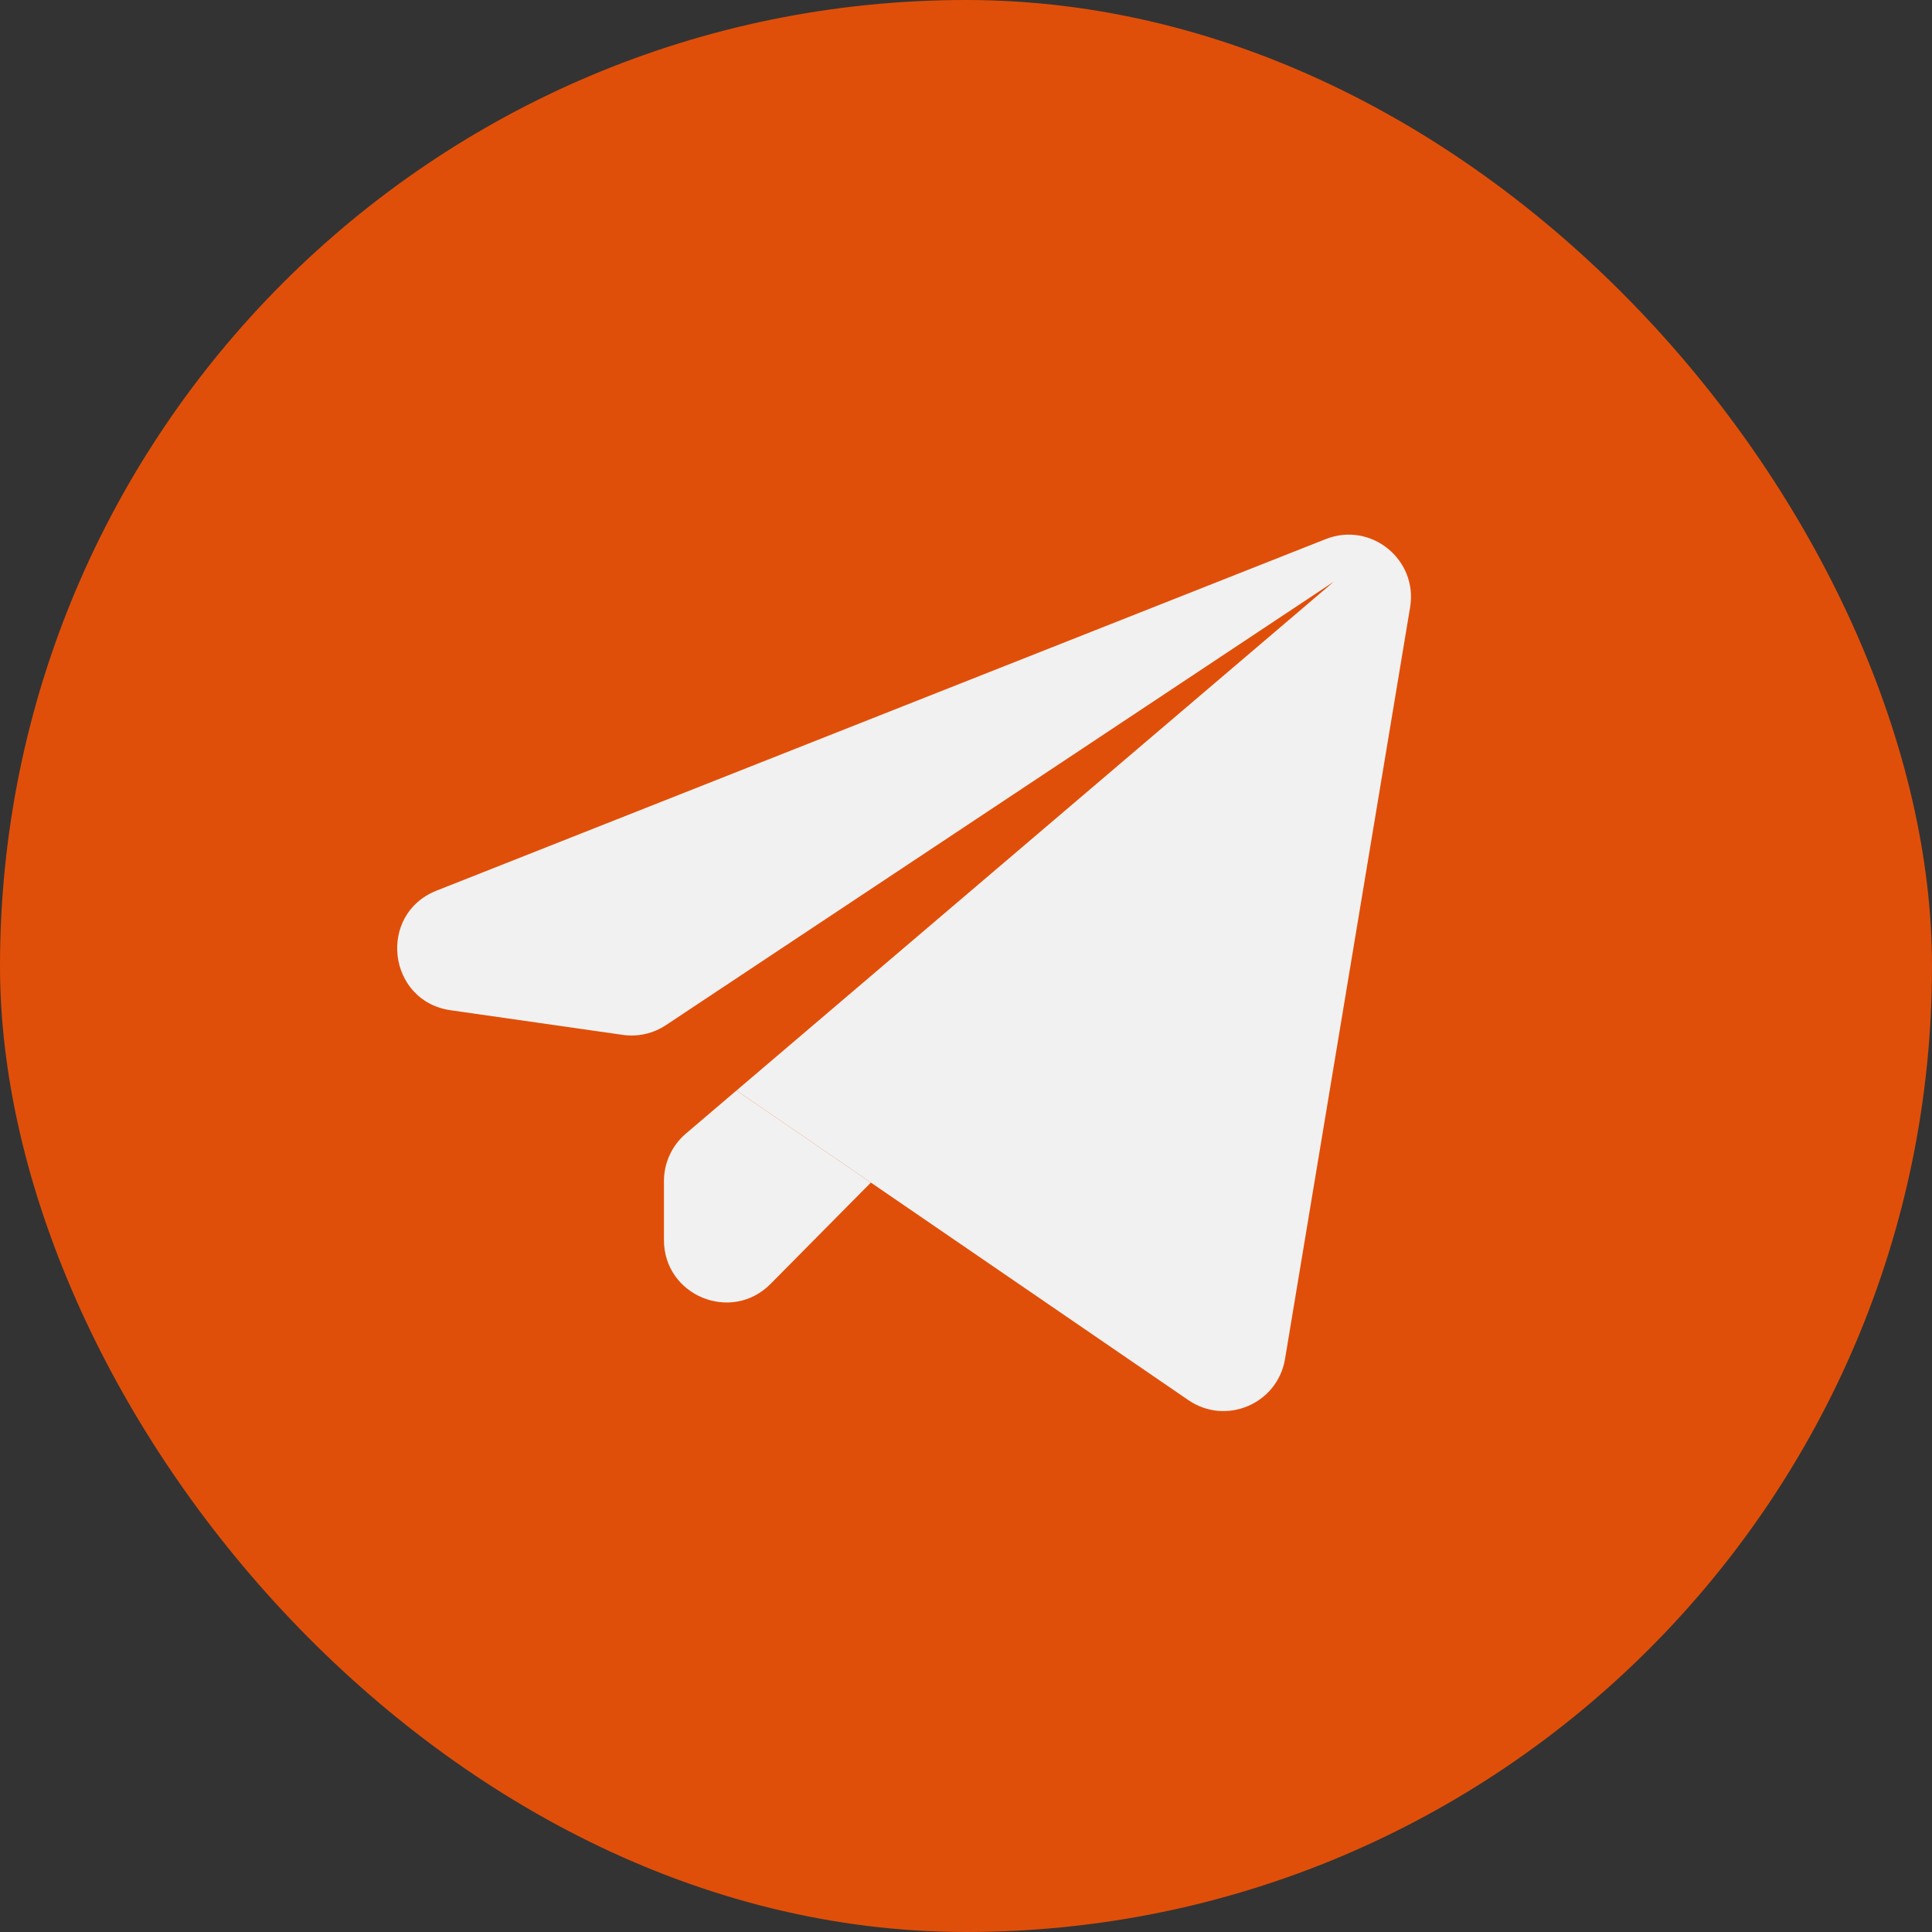
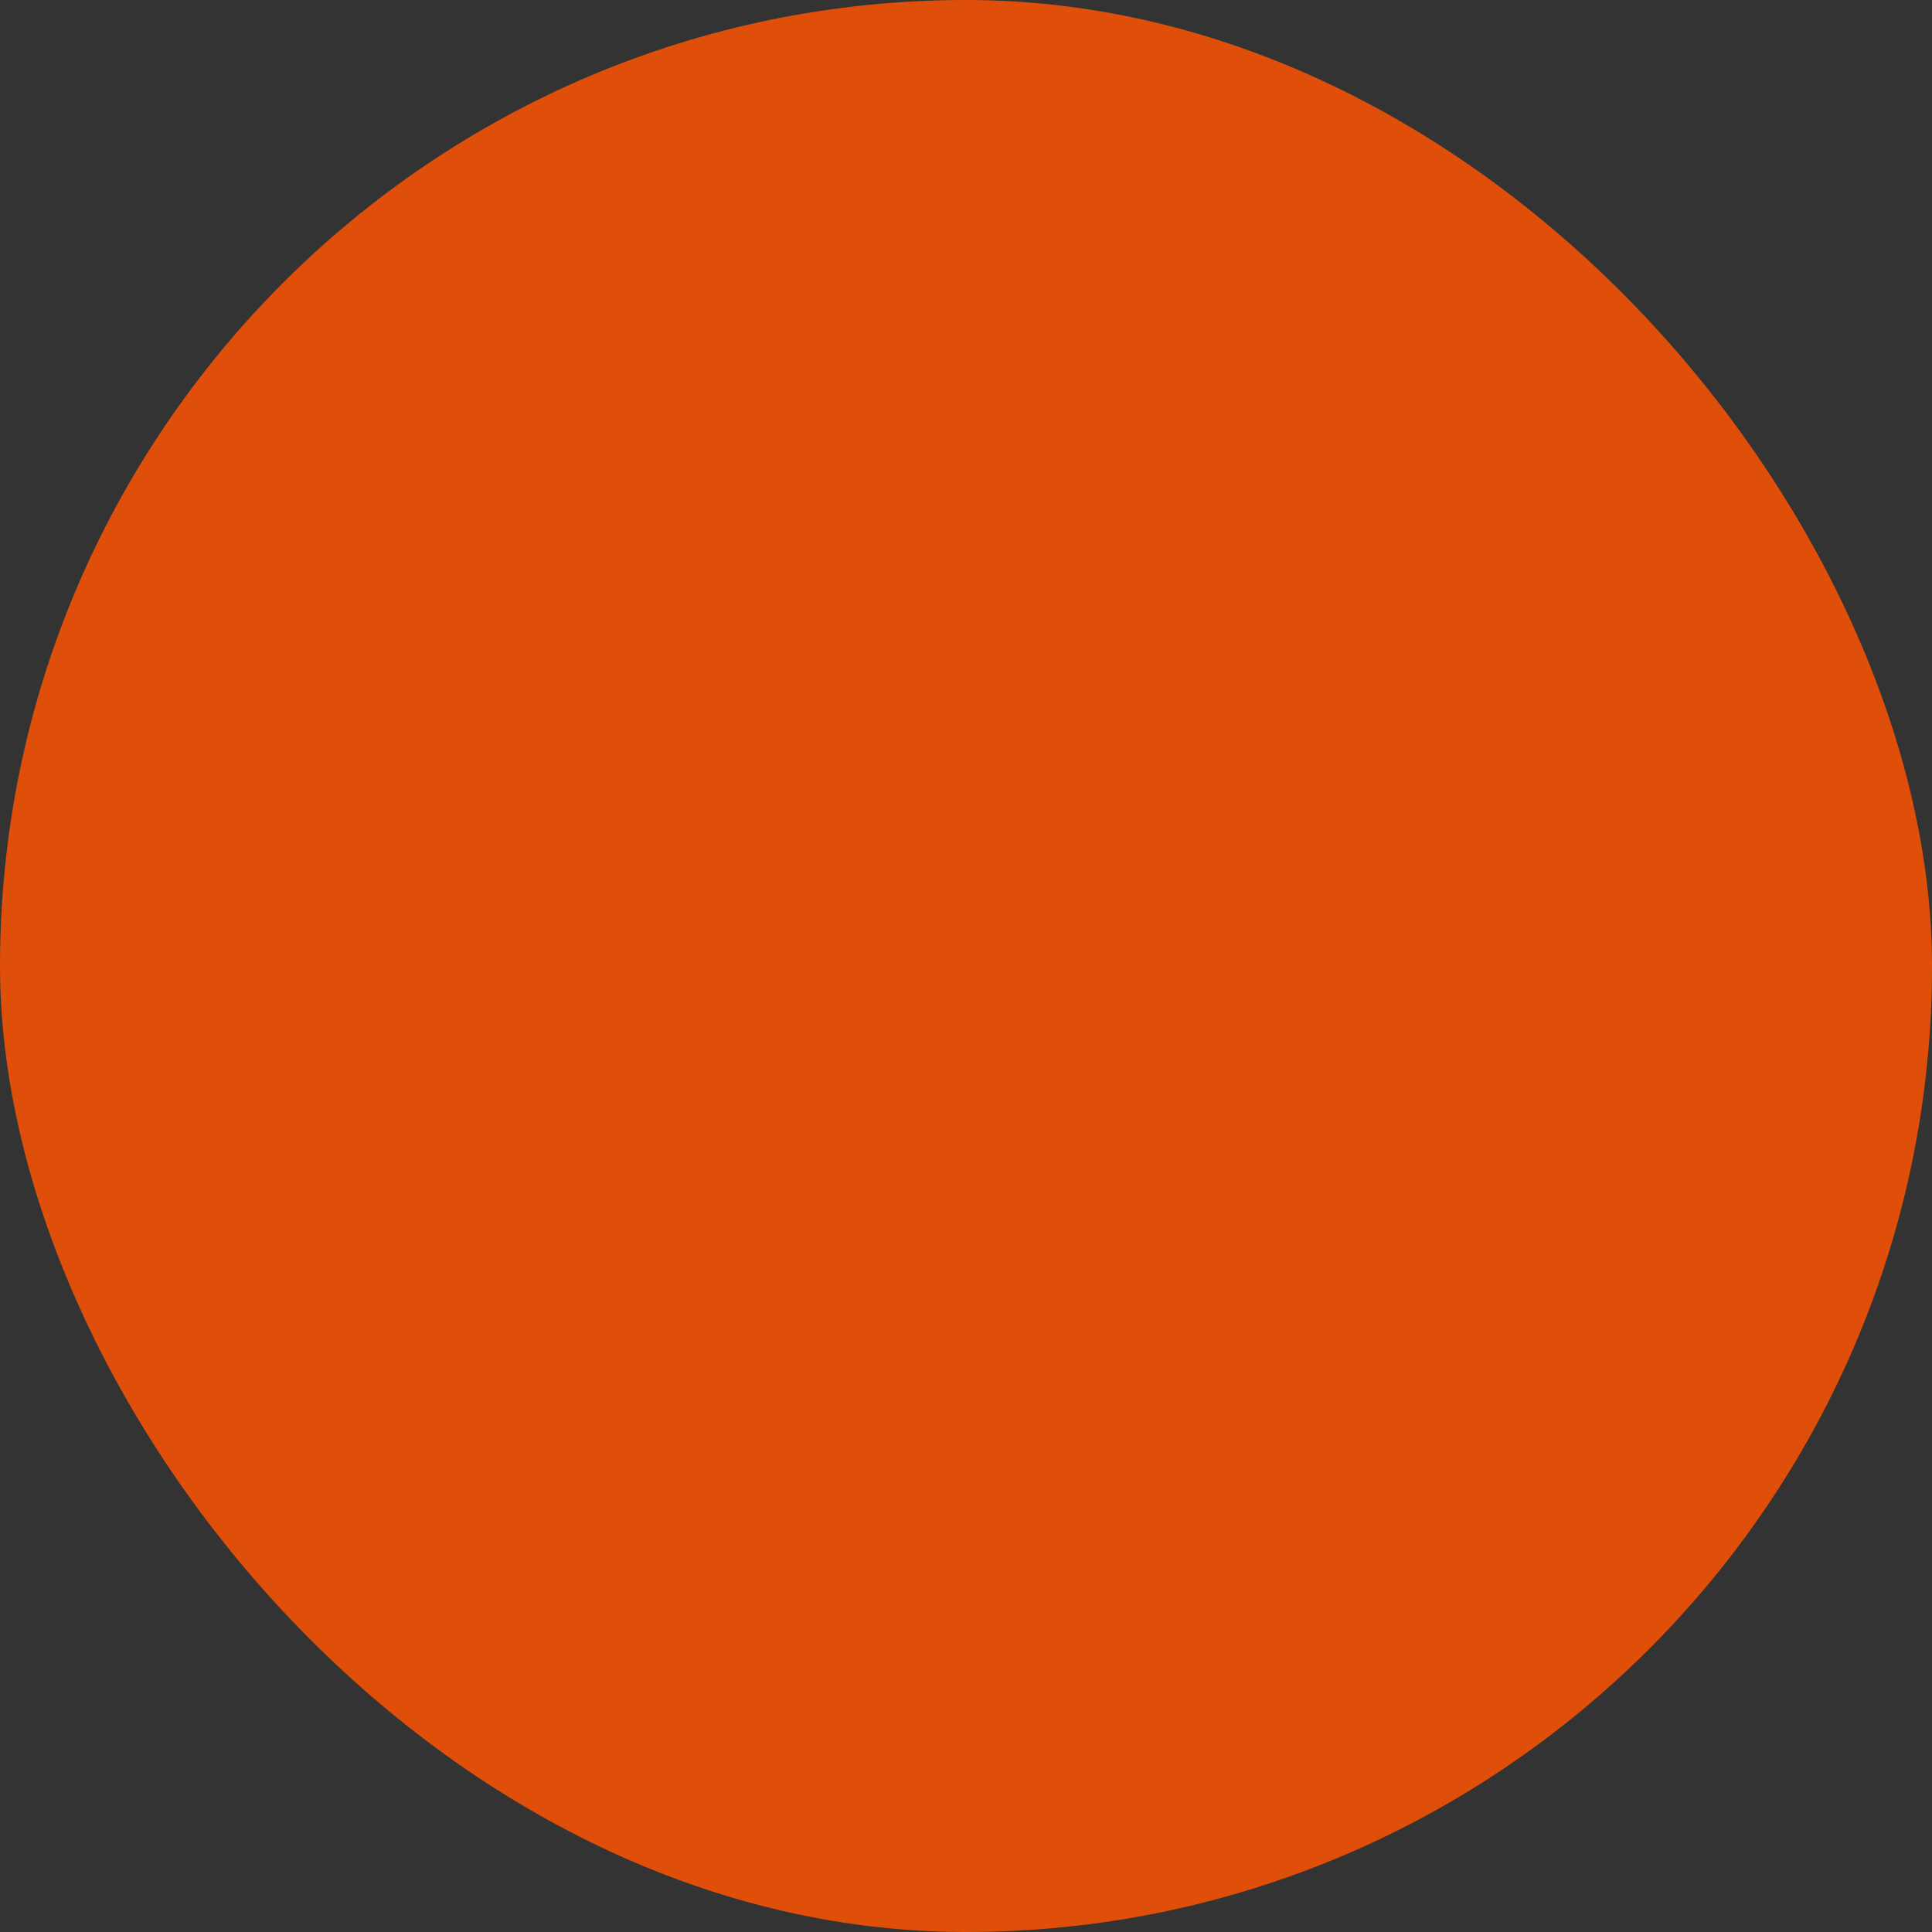
<svg xmlns="http://www.w3.org/2000/svg" width="62" height="62" viewBox="0 0 62 62" fill="none">
  <rect x="0" y="0" width="62" height="62" fill="#333333" stroke="none" />
  <rect width="62" height="62" rx="31" fill="#E04F09" />
-   <path d="M22.01 36.379C21.564 36.759 21.307 37.316 21.307 37.902V39.794C21.307 41.581 23.471 42.471 24.728 41.202L27.947 37.95L23.635 34.995L22.01 36.379Z" fill="#F2F1F1" />
-   <path d="M45.252 19.488C45.507 17.954 43.99 16.728 42.544 17.3L14.011 28.581C12.104 29.335 12.433 32.13 14.463 32.42L19.984 33.21C20.47 33.28 20.964 33.168 21.373 32.896L42.807 18.664L23.635 34.995L27.947 37.95L38.135 44.931C39.341 45.758 40.998 45.052 41.238 43.609L45.252 19.488Z" fill="#F2F1F1" />
</svg>